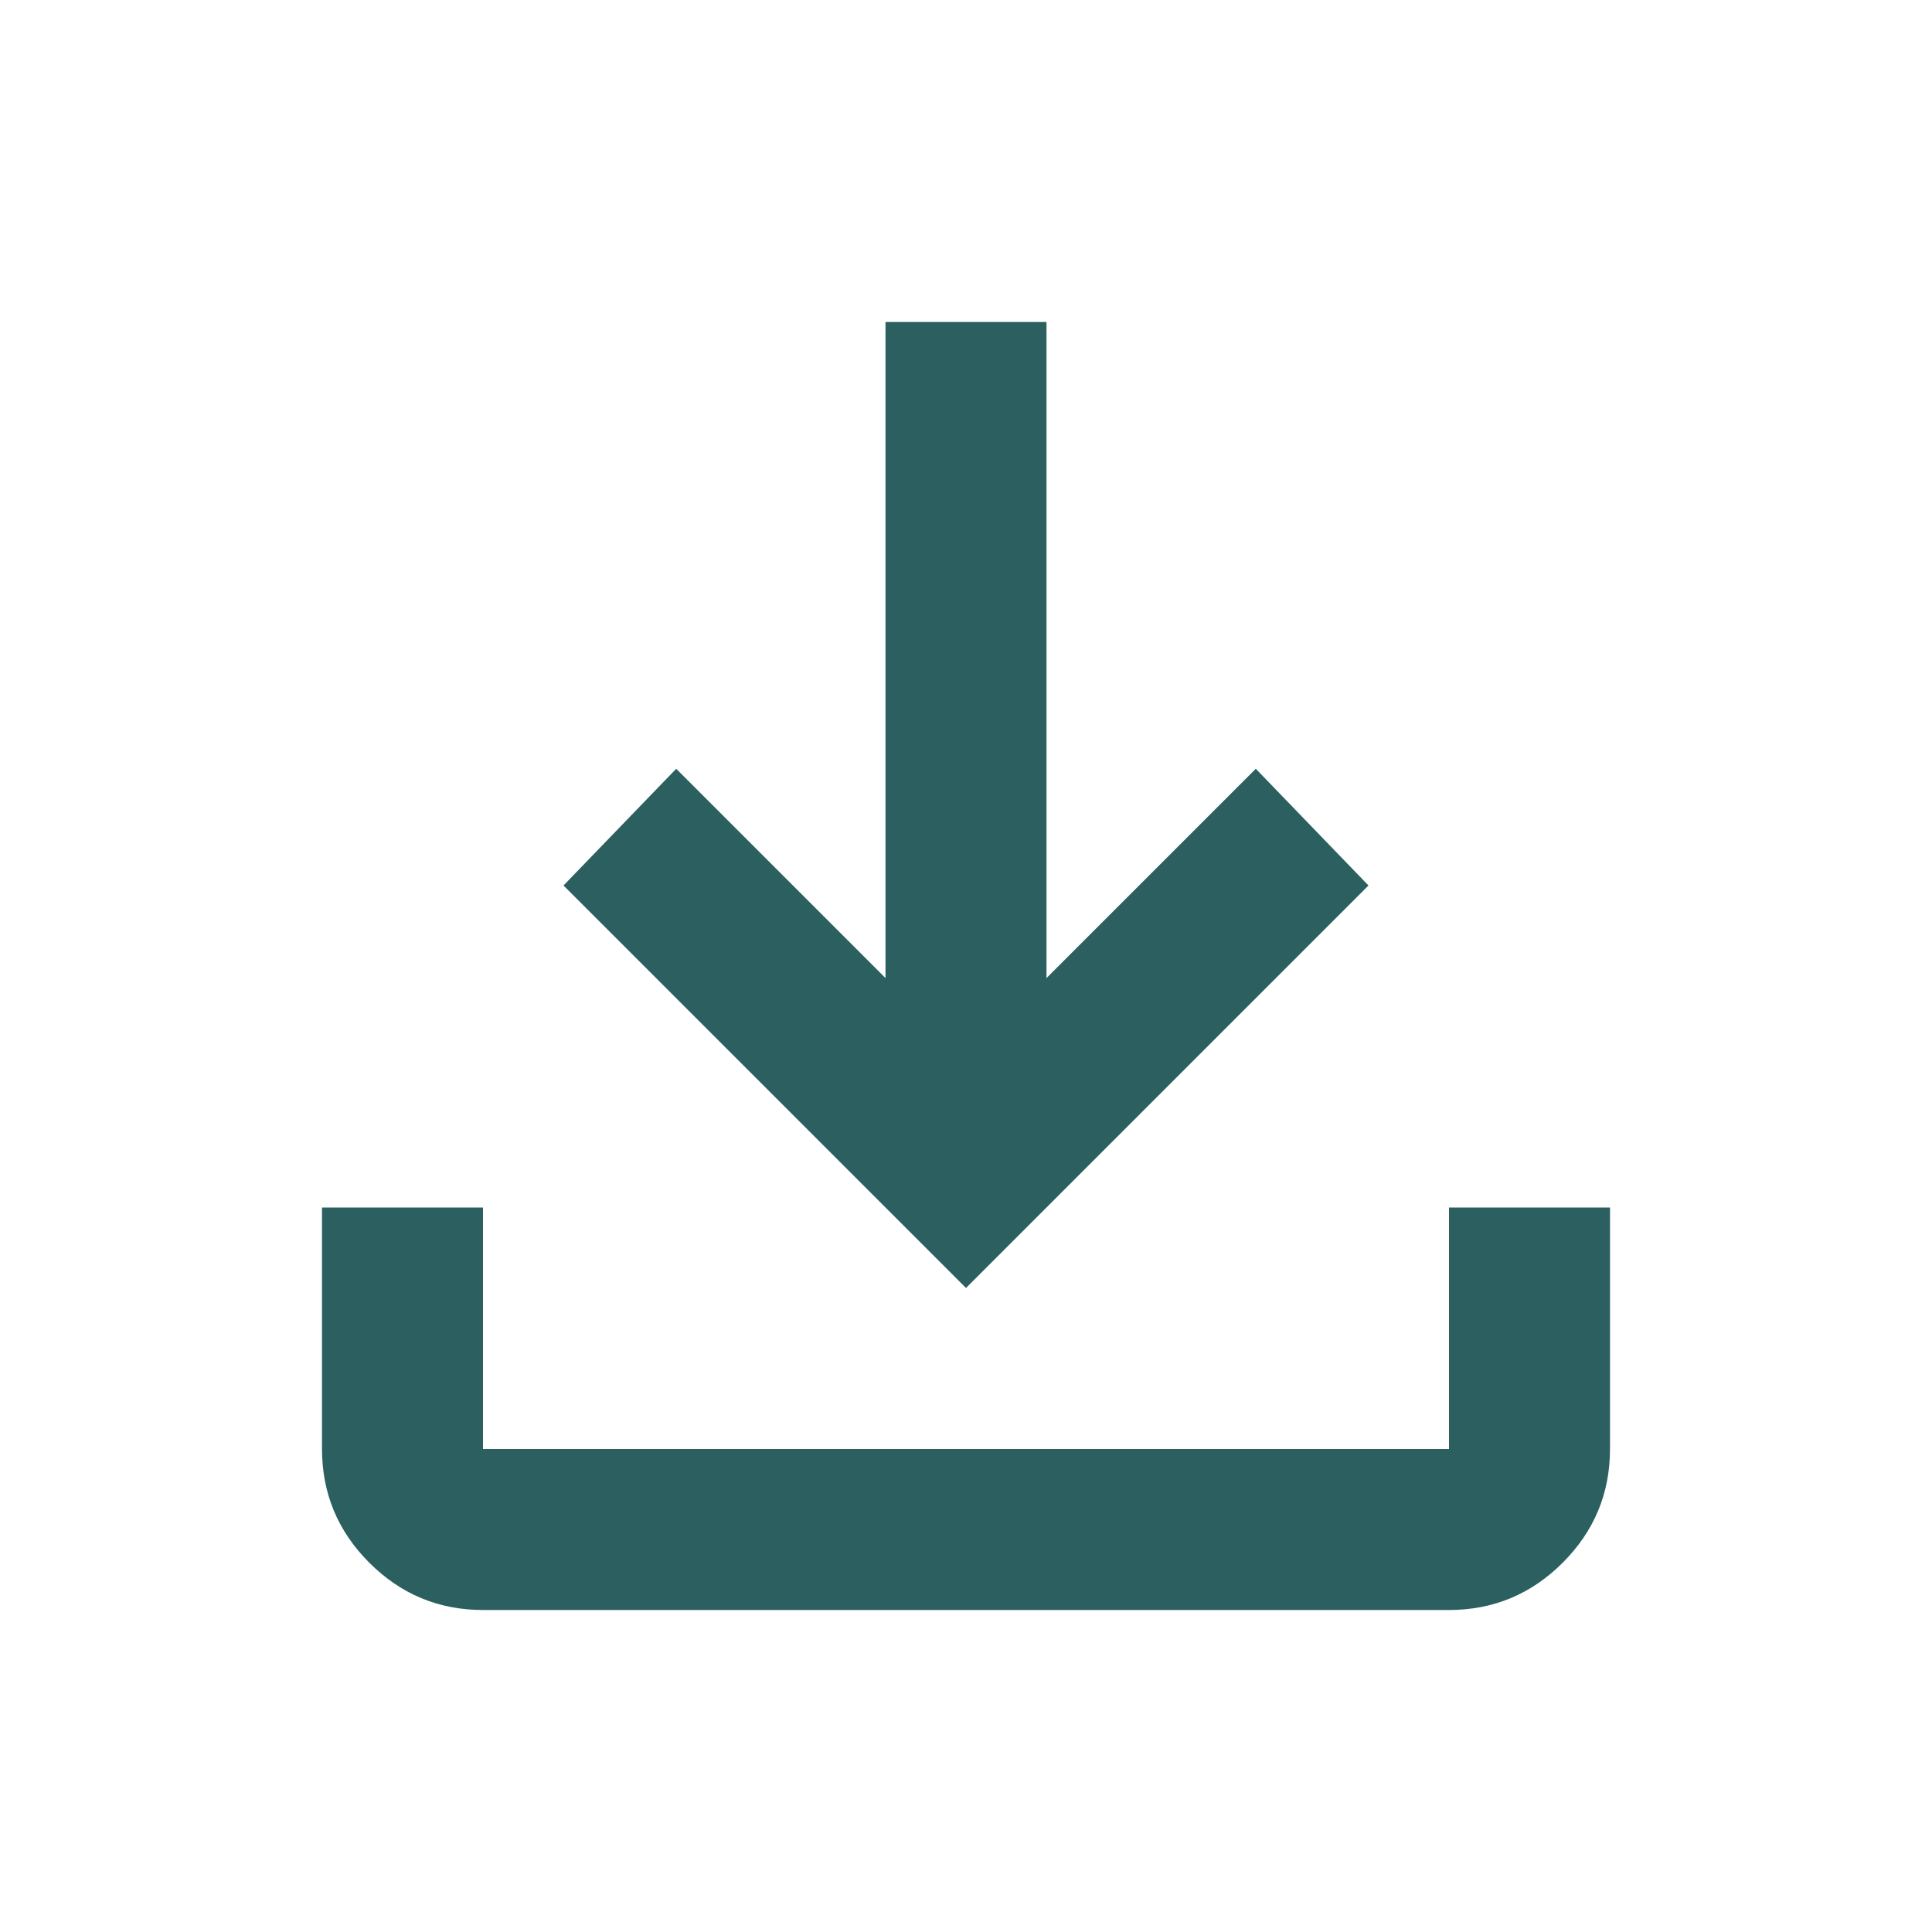
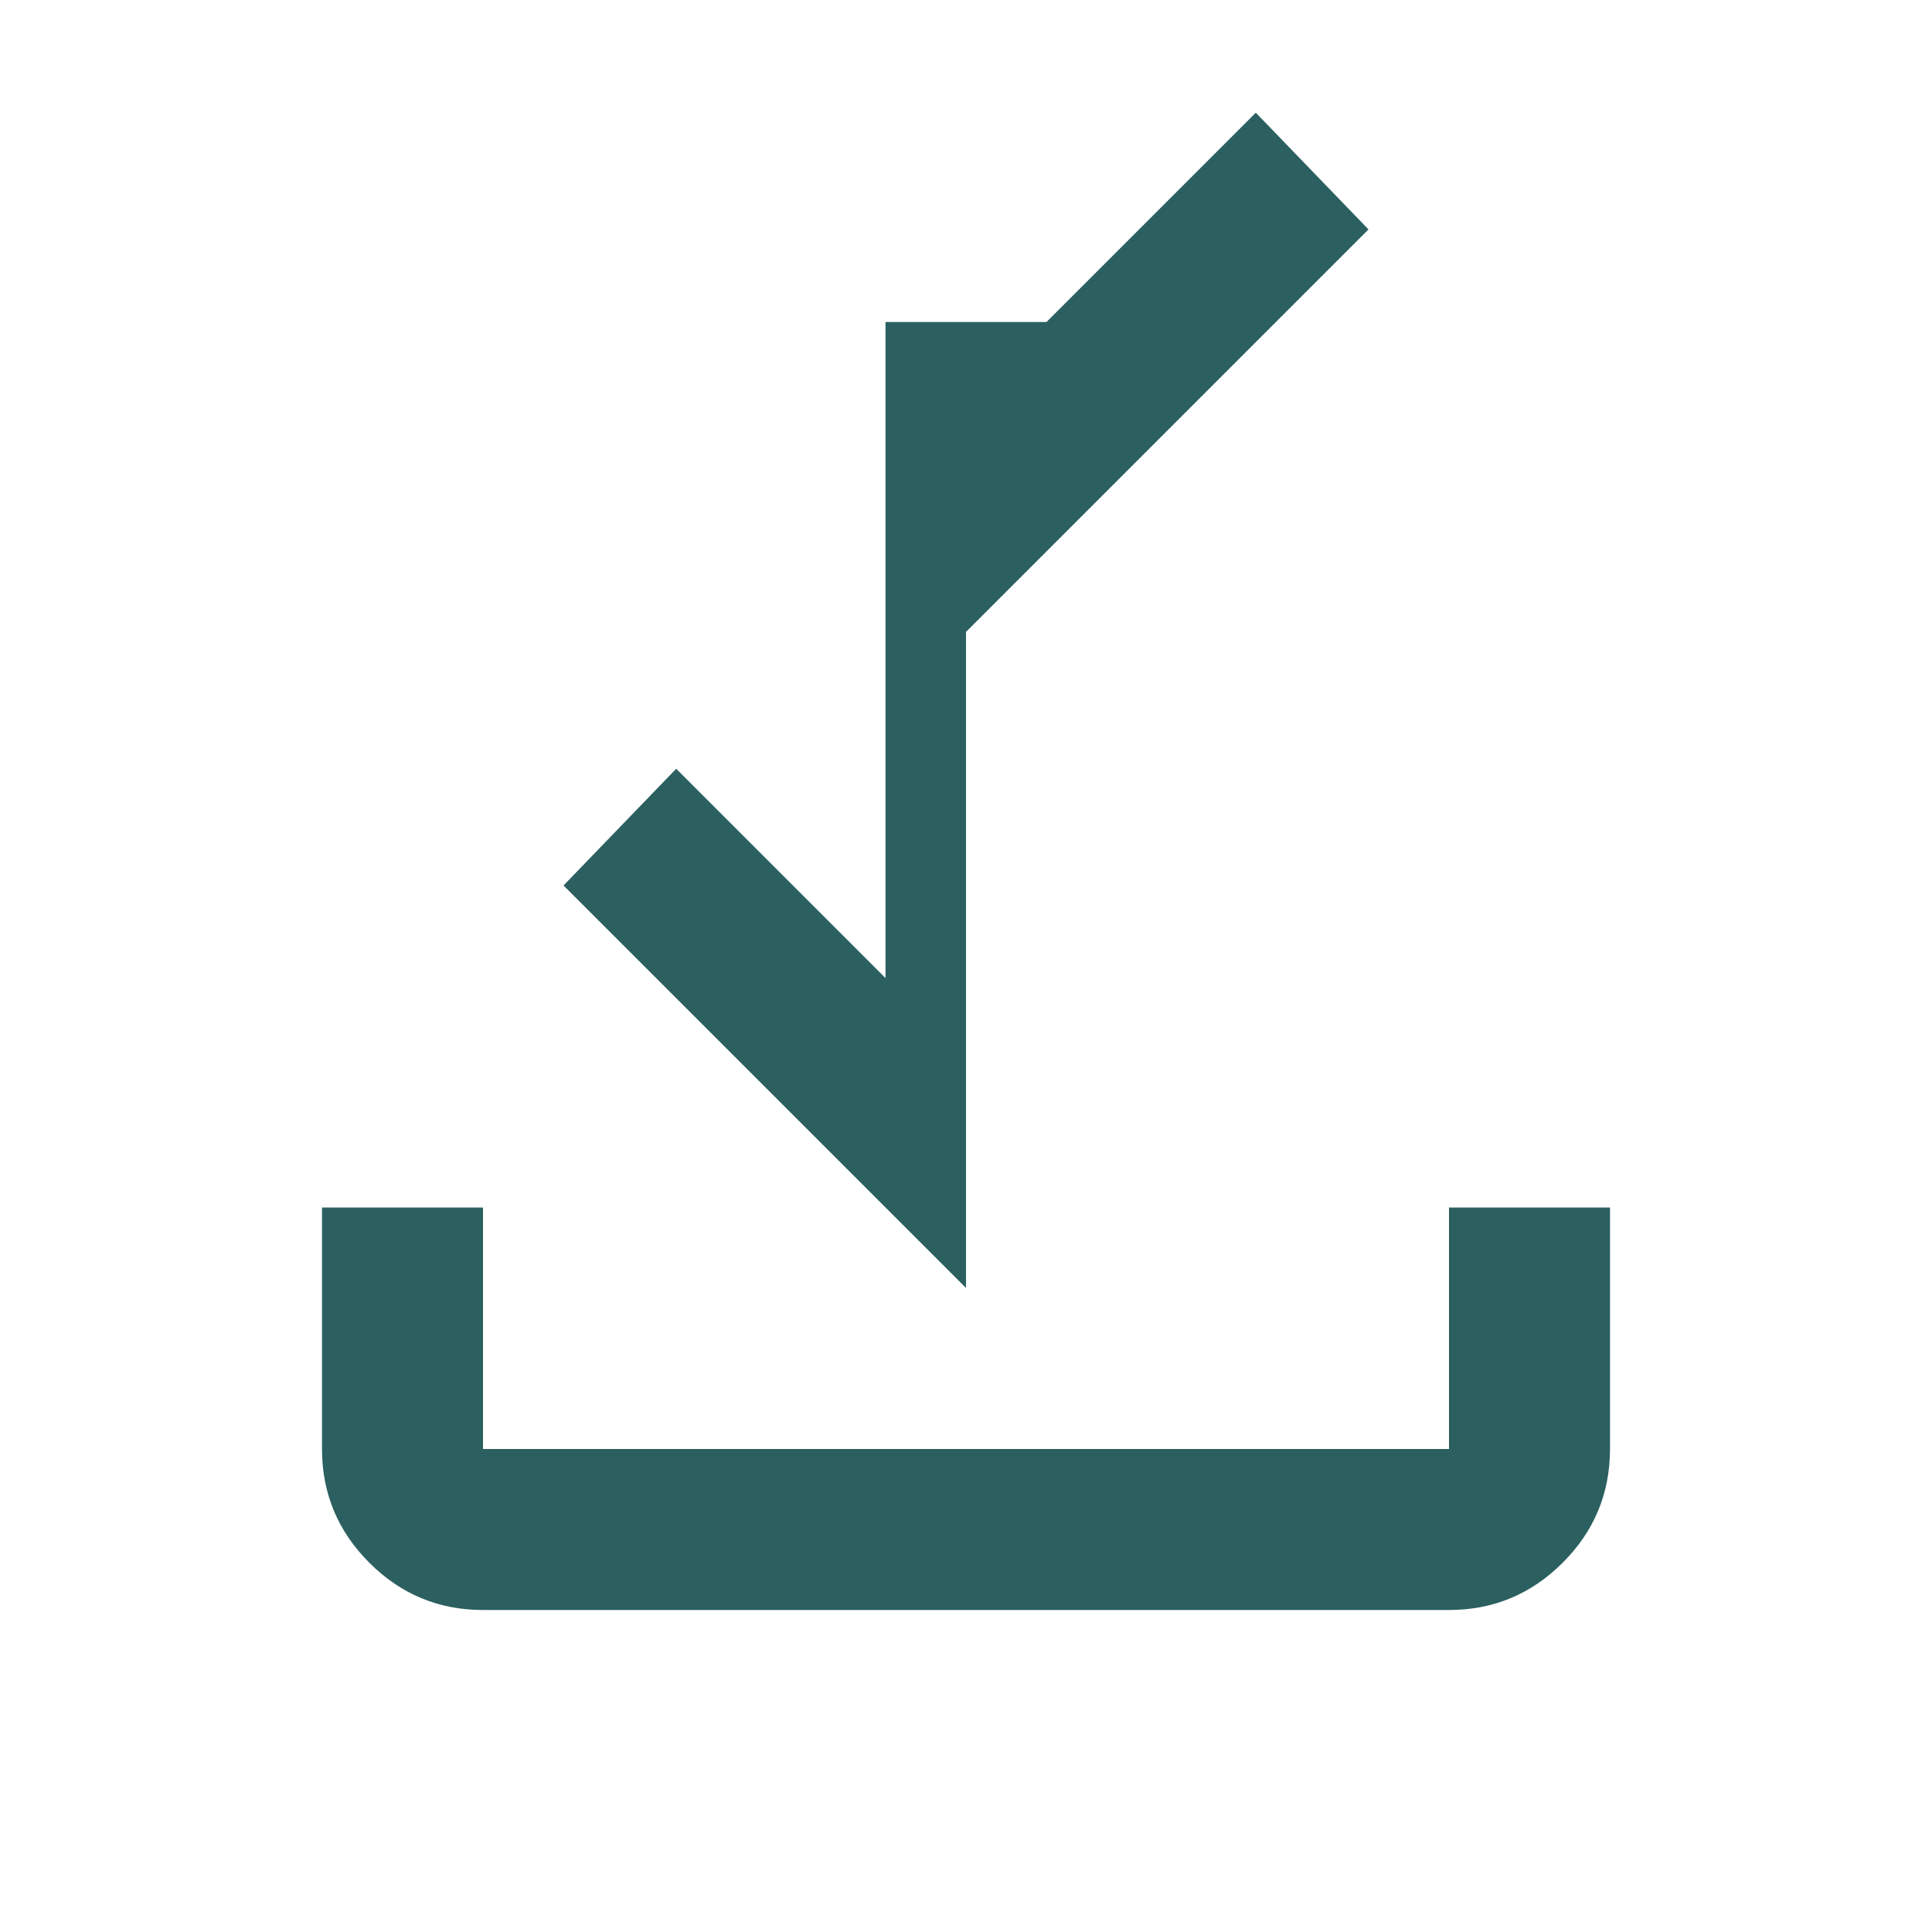
<svg xmlns="http://www.w3.org/2000/svg" height="24px" viewBox="0 -960 960 960" width="24px" fill="#2b5f60">
-   <path d="M480-320 280-520l56-58 104 104v-326h80v326l104-104 56 58-200 200ZM240-160q-33 0-56.5-23.5T160-240v-120h80v120h480v-120h80v120q0 33-23.5 56.5T720-160H240Z" />
+   <path d="M480-320 280-520l56-58 104 104v-326h80l104-104 56 58-200 200ZM240-160q-33 0-56.5-23.5T160-240v-120h80v120h480v-120h80v120q0 33-23.5 56.5T720-160H240Z" />
</svg>